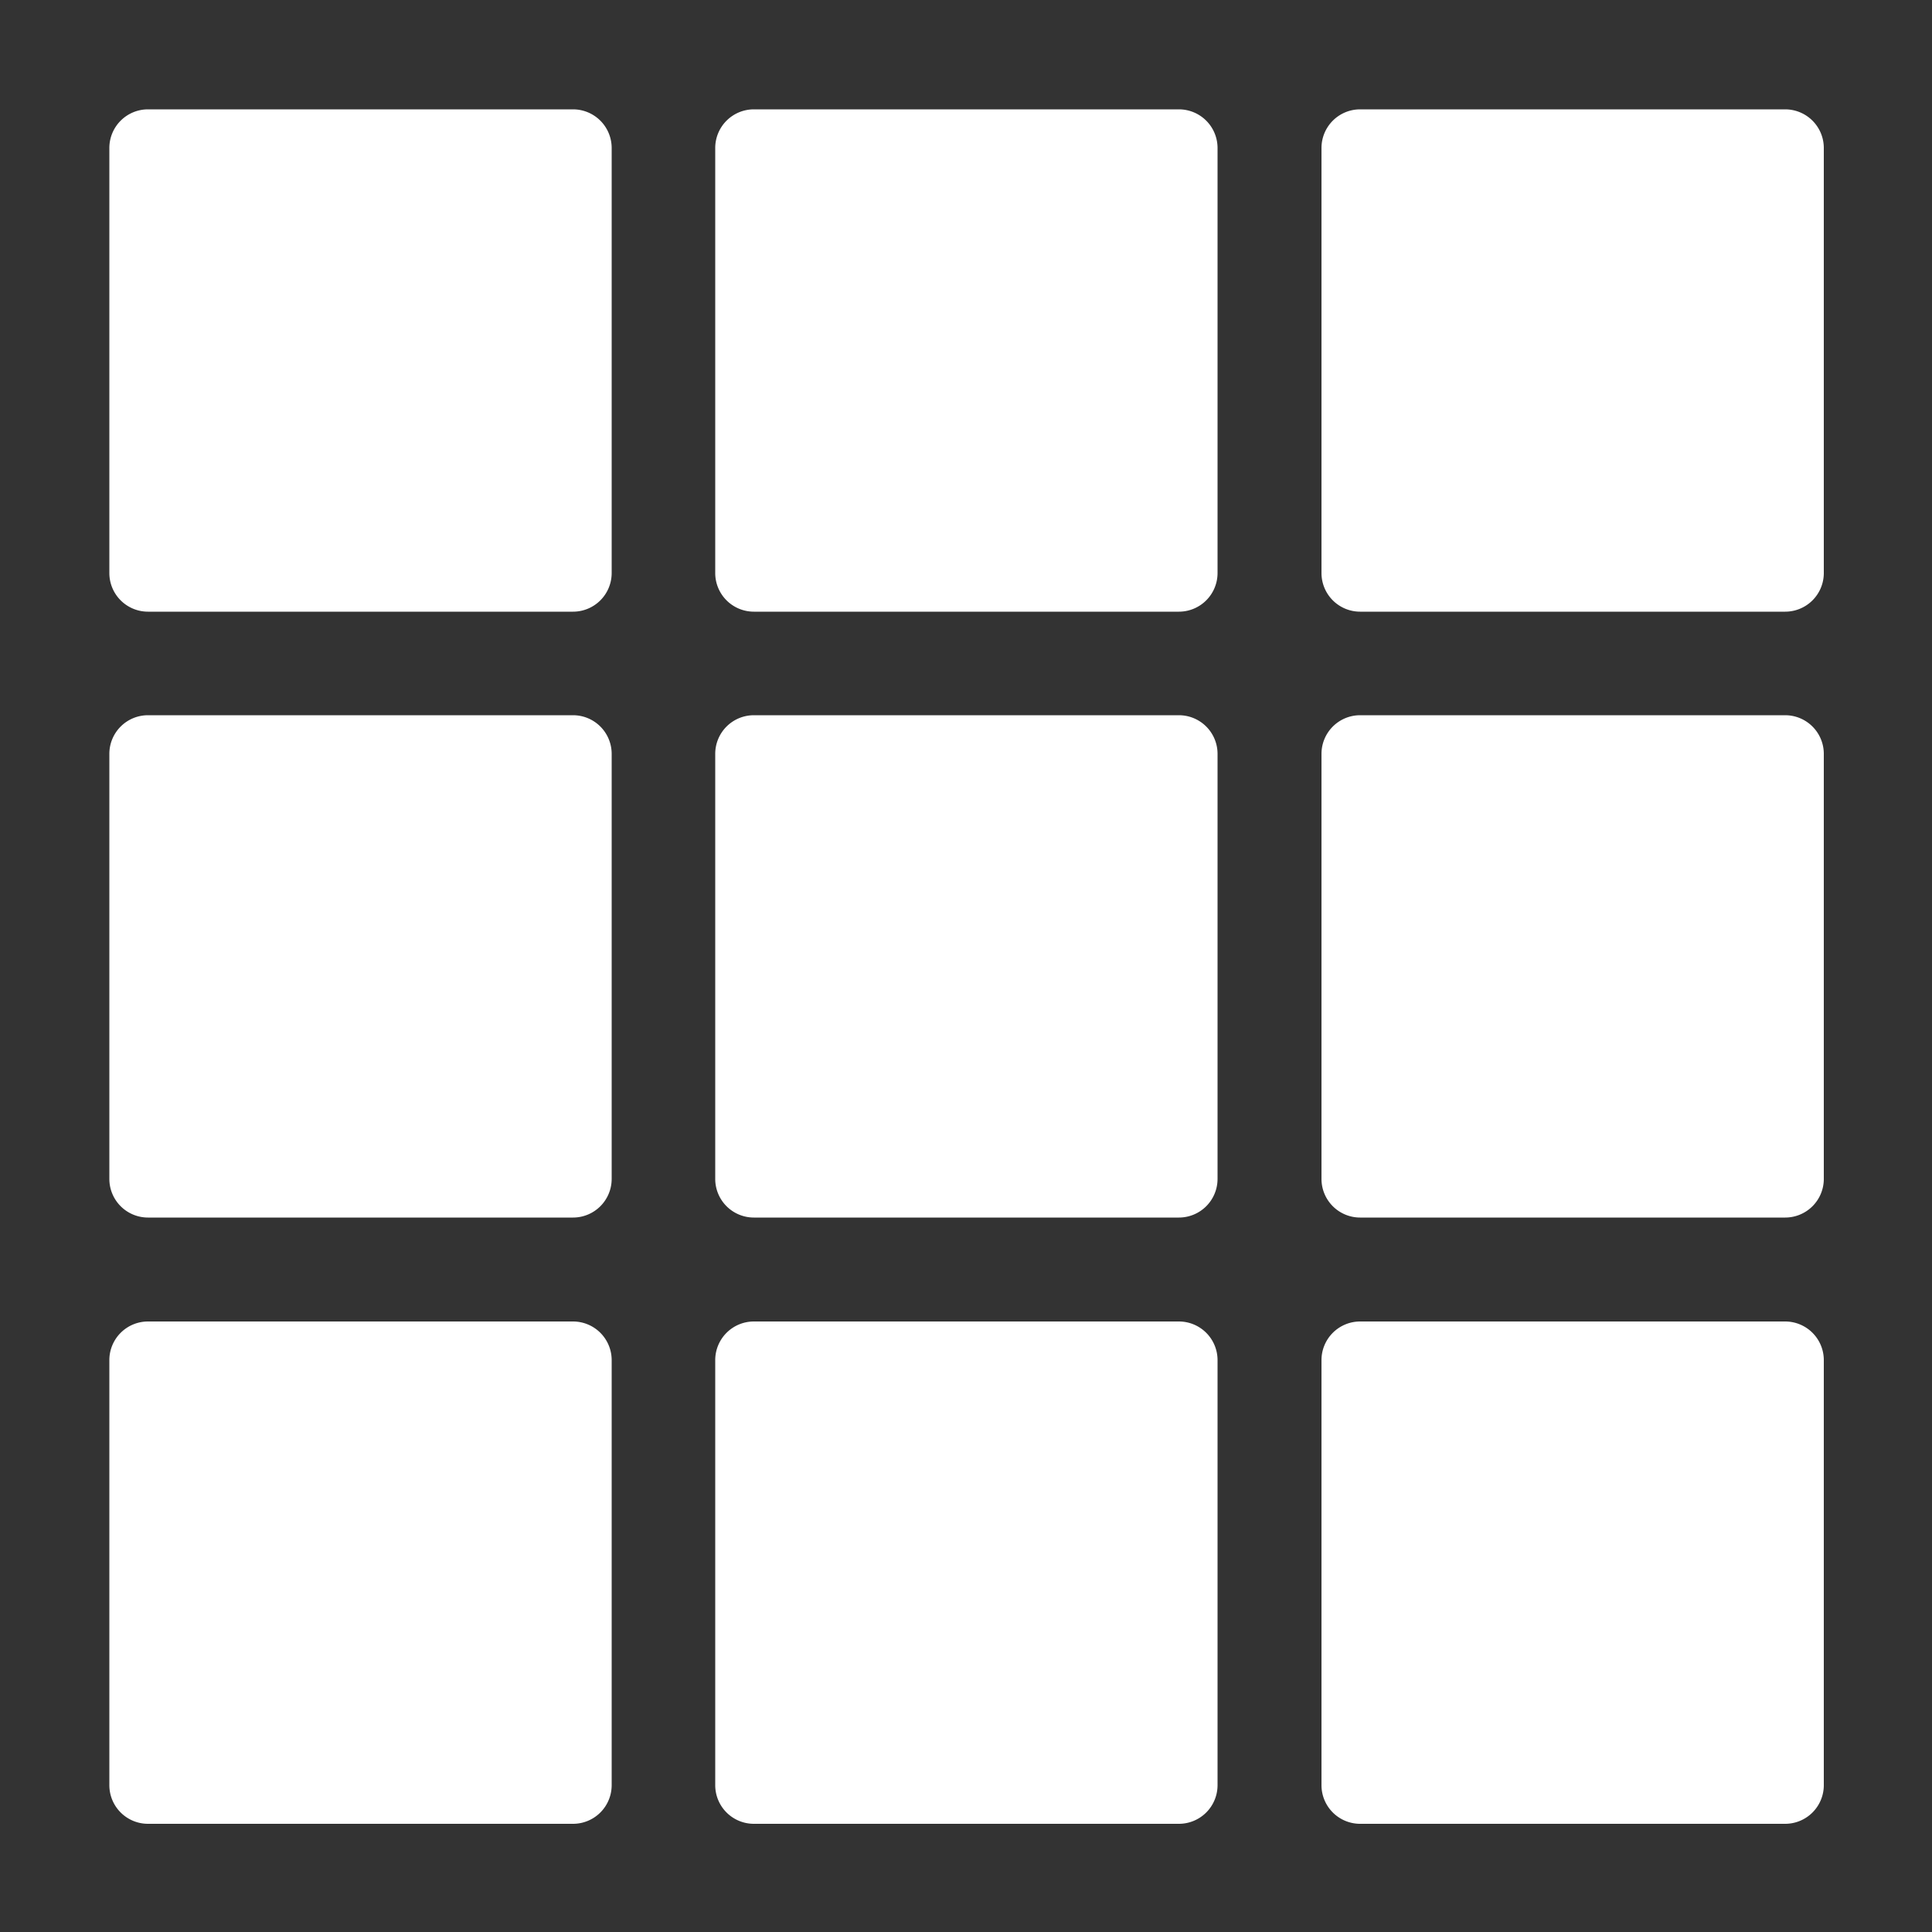
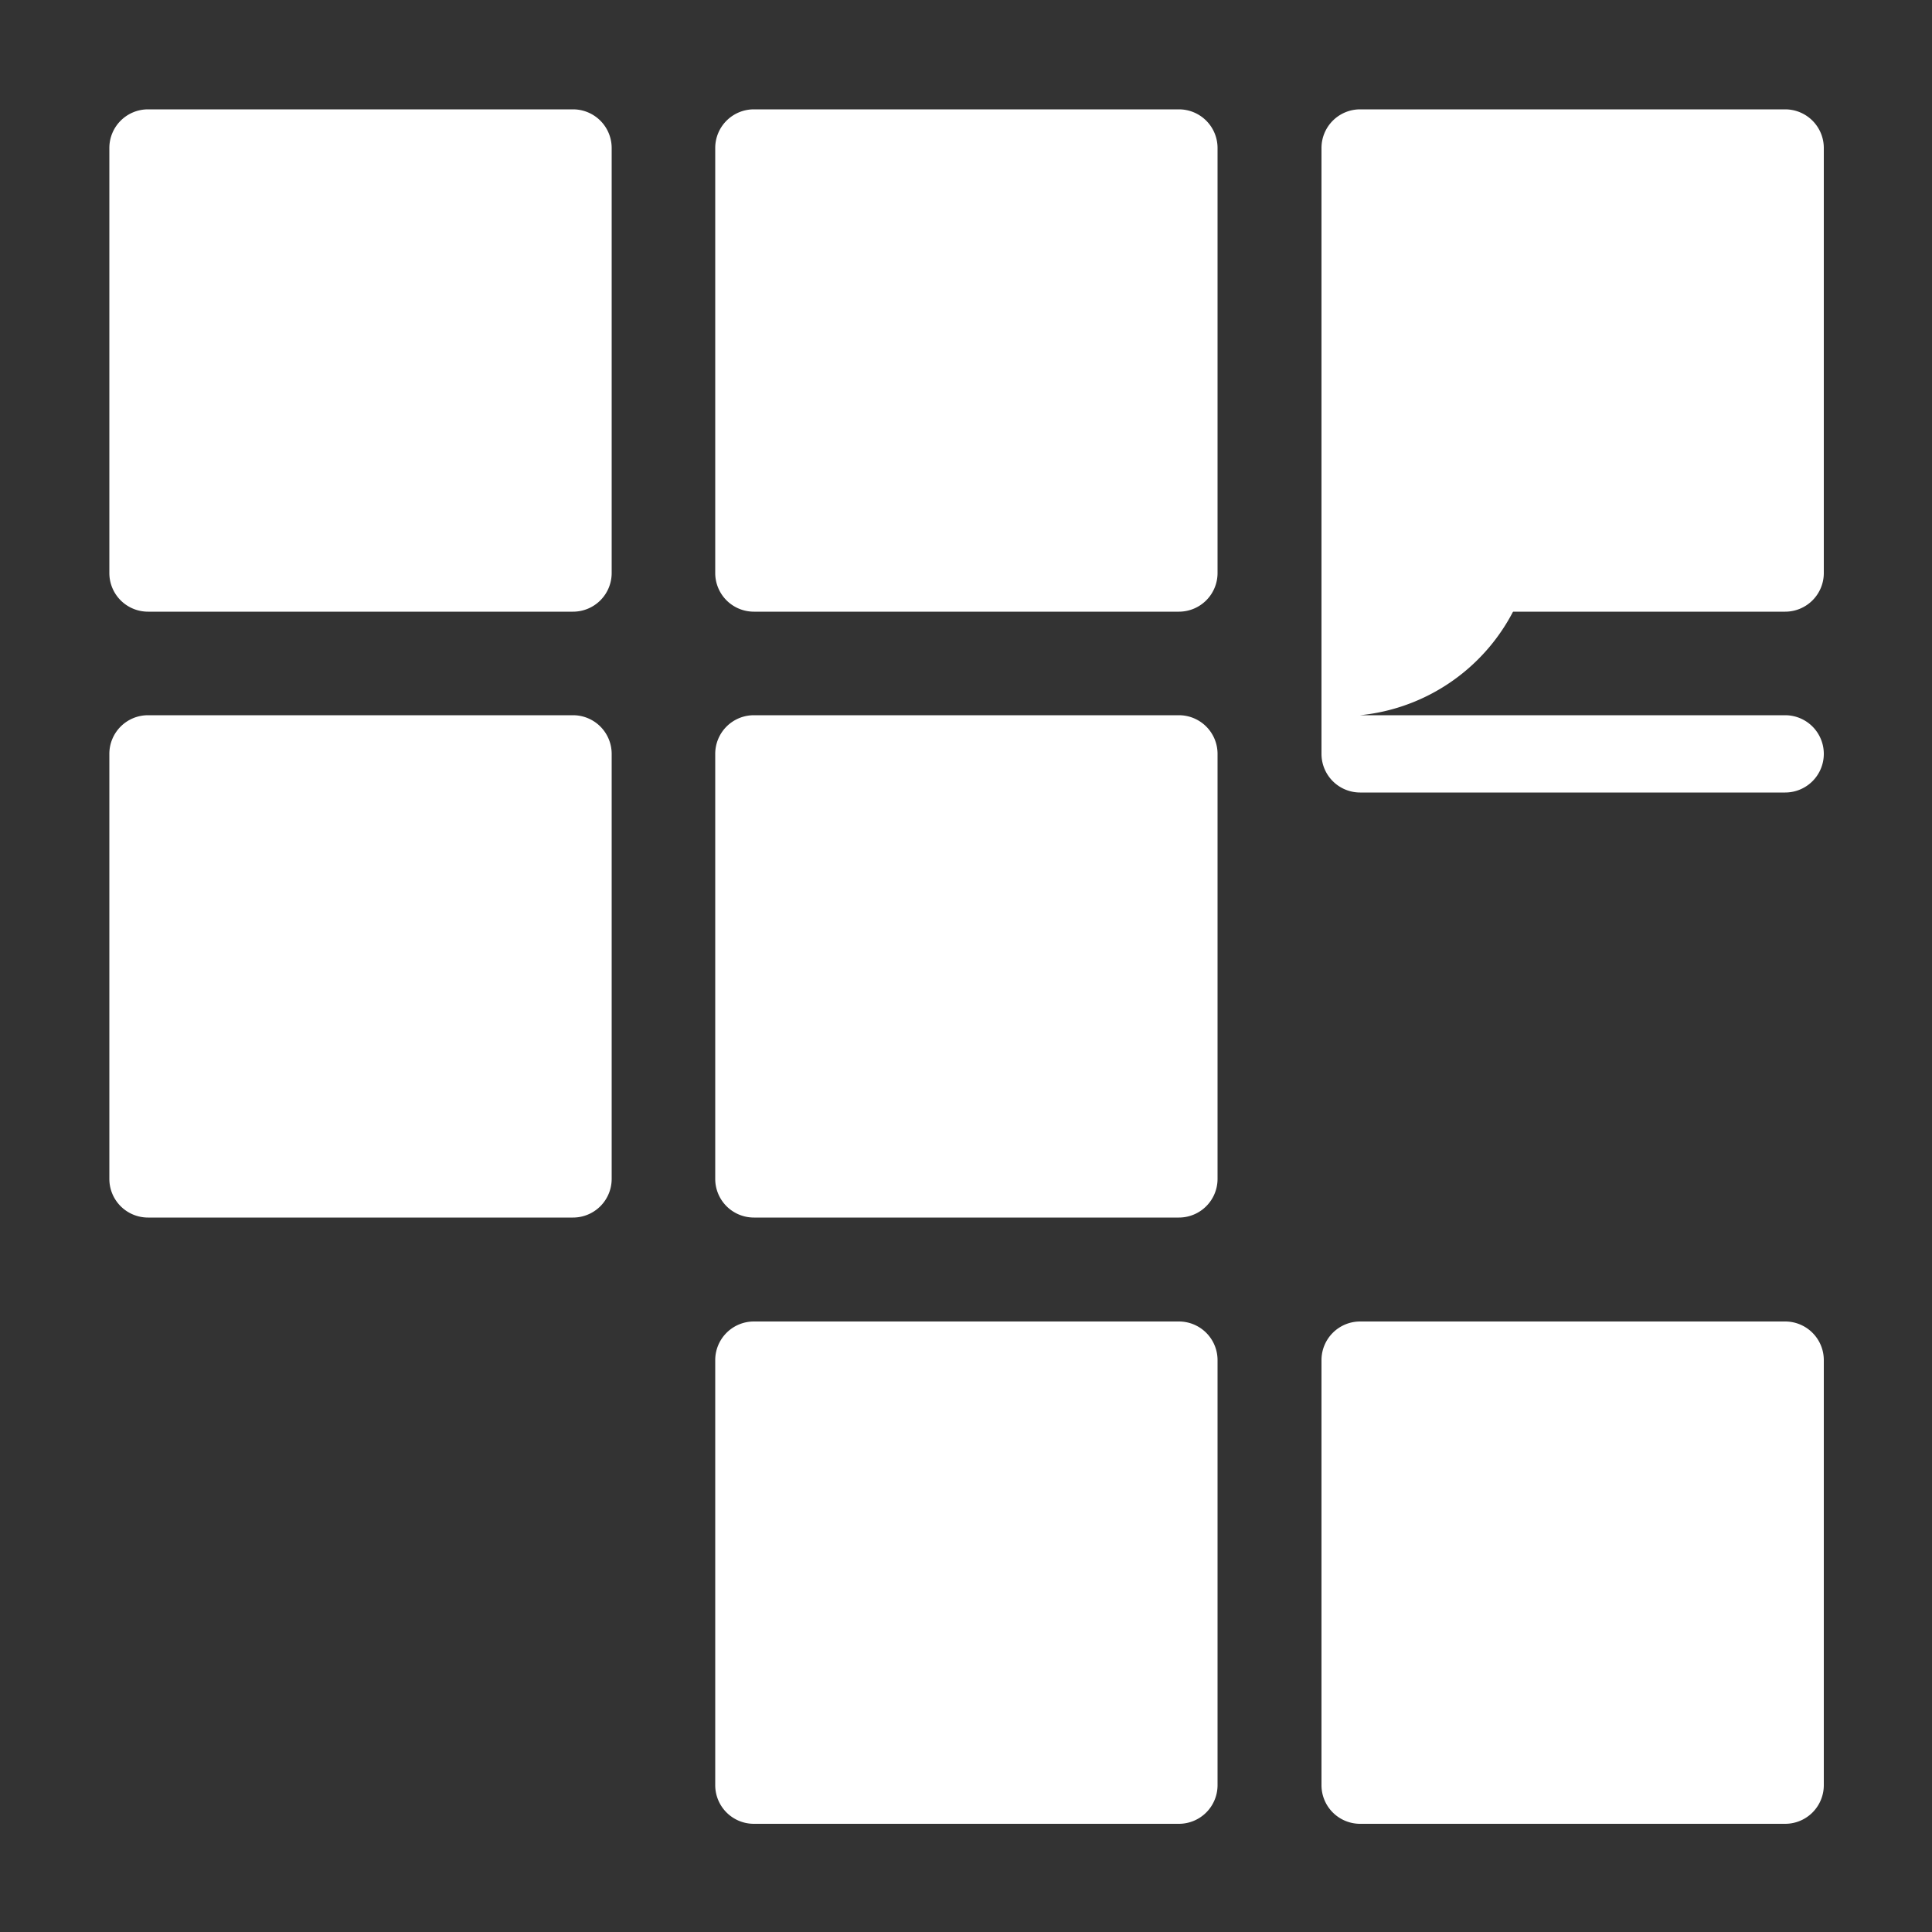
<svg xmlns="http://www.w3.org/2000/svg" id="Layer_1" data-name="Layer 1" viewBox="0 0 50 50">
  <rect x="0" y="0" width="50" height="50" fill="#333333" stroke="none" />
  <defs>
    <style>.cls-1{fill:#fff;}</style>
  </defs>
  <path class="cls-1" d="M3.83,2.83h11a1,1,0,0,1,1,1v11a1,1,0,0,1-1,1h-11a1,1,0,0,1-1-1v-11A1,1,0,0,1,3.83,2.83Z" />
  <path class="cls-1" d="M19.51,34.2h11a1,1,0,0,1,1,1v11a1,1,0,0,1-1,1h-11a1,1,0,0,1-1-1v-11A1,1,0,0,1,19.51,34.2Z" />
  <path class="cls-1" d="M19.51,18.51h11a1,1,0,0,1,1,1v11a1,1,0,0,1-1,1h-11a1,1,0,0,1-1-1v-11A1,1,0,0,1,19.51,18.51Z" />
  <path class="cls-1" d="M19.51,2.83h11a1,1,0,0,1,1,1v11a1,1,0,0,1-1,1h-11a1,1,0,0,1-1-1v-11A1,1,0,0,1,19.51,2.83Z" />
  <path class="cls-1" d="M35.2,34.2h11a1,1,0,0,1,1,1v11a1,1,0,0,1-1,1h-11a1,1,0,0,1-1-1v-11A1,1,0,0,1,35.2,34.2Z" />
-   <path class="cls-1" d="M35.2,18.51h11a1,1,0,0,1,1,1v11a1,1,0,0,1-1,1h-11a1,1,0,0,1-1-1v-11A1,1,0,0,1,35.2,18.51Z" />
-   <path class="cls-1" d="M3.83,34.2h11a1,1,0,0,1,1,1v11a1,1,0,0,1-1,1h-11a1,1,0,0,1-1-1v-11A1,1,0,0,1,3.83,34.2Z" />
+   <path class="cls-1" d="M35.2,18.51h11a1,1,0,0,1,1,1a1,1,0,0,1-1,1h-11a1,1,0,0,1-1-1v-11A1,1,0,0,1,35.2,18.51Z" />
  <path class="cls-1" d="M3.83,18.51h11a1,1,0,0,1,1,1v11a1,1,0,0,1-1,1h-11a1,1,0,0,1-1-1v-11A1,1,0,0,1,3.83,18.51Z" />
  <path class="cls-1" d="M35.2,2.83h11a1,1,0,0,1,1,1v11a1,1,0,0,1-1,1h-11a1,1,0,0,1-1-1v-11A1,1,0,0,1,35.2,2.83Z" />
</svg>